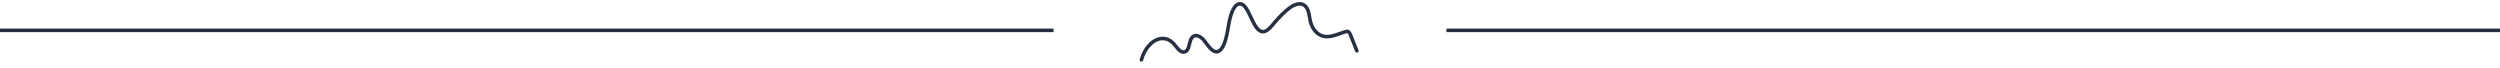
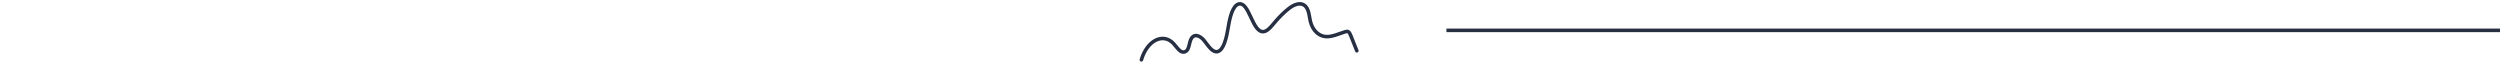
<svg xmlns="http://www.w3.org/2000/svg" width="700" height="19" viewBox="0 0 700 19" fill="none">
  <path d="M319.588 16.751C321.165 11.324 325.683 9.056 328.602 12.213C329.242 12.898 329.789 13.767 330.477 14.267C331.164 14.767 332.063 14.715 332.589 13.761C332.979 13.027 333.049 11.951 333.397 11.141C334.233 9.154 336.094 9.981 337.218 11.421C338.342 12.862 339.52 14.787 340.928 14.45C342.645 14.008 343.429 10.57 343.893 7.718C344.335 4.867 345.185 1.43 346.921 1.101C349.668 0.573 350.573 8.254 353.293 8.842C354.62 9.135 355.84 7.566 356.967 6.218C358.228 4.725 359.574 3.382 360.978 2.301C362.74 0.932 365.208 0.211 366.235 2.914C366.584 3.852 366.666 4.969 366.903 5.979C367.6 8.784 369.491 10.169 371.304 10.251C373.096 10.332 374.867 9.446 376.653 8.895C376.962 8.791 377.291 8.725 377.593 8.919C377.85 9.111 378.036 9.561 378.202 9.937C378.779 11.364 379.335 12.791 379.912 14.218" stroke="#272F42" stroke-miterlimit="10" stroke-linecap="round" />
  <line x1="405" y1="8.5" x2="700" y2="8.5" stroke="#272F42" />
-   <line y1="8.5" x2="295" y2="8.5" stroke="#272F42" />
</svg>